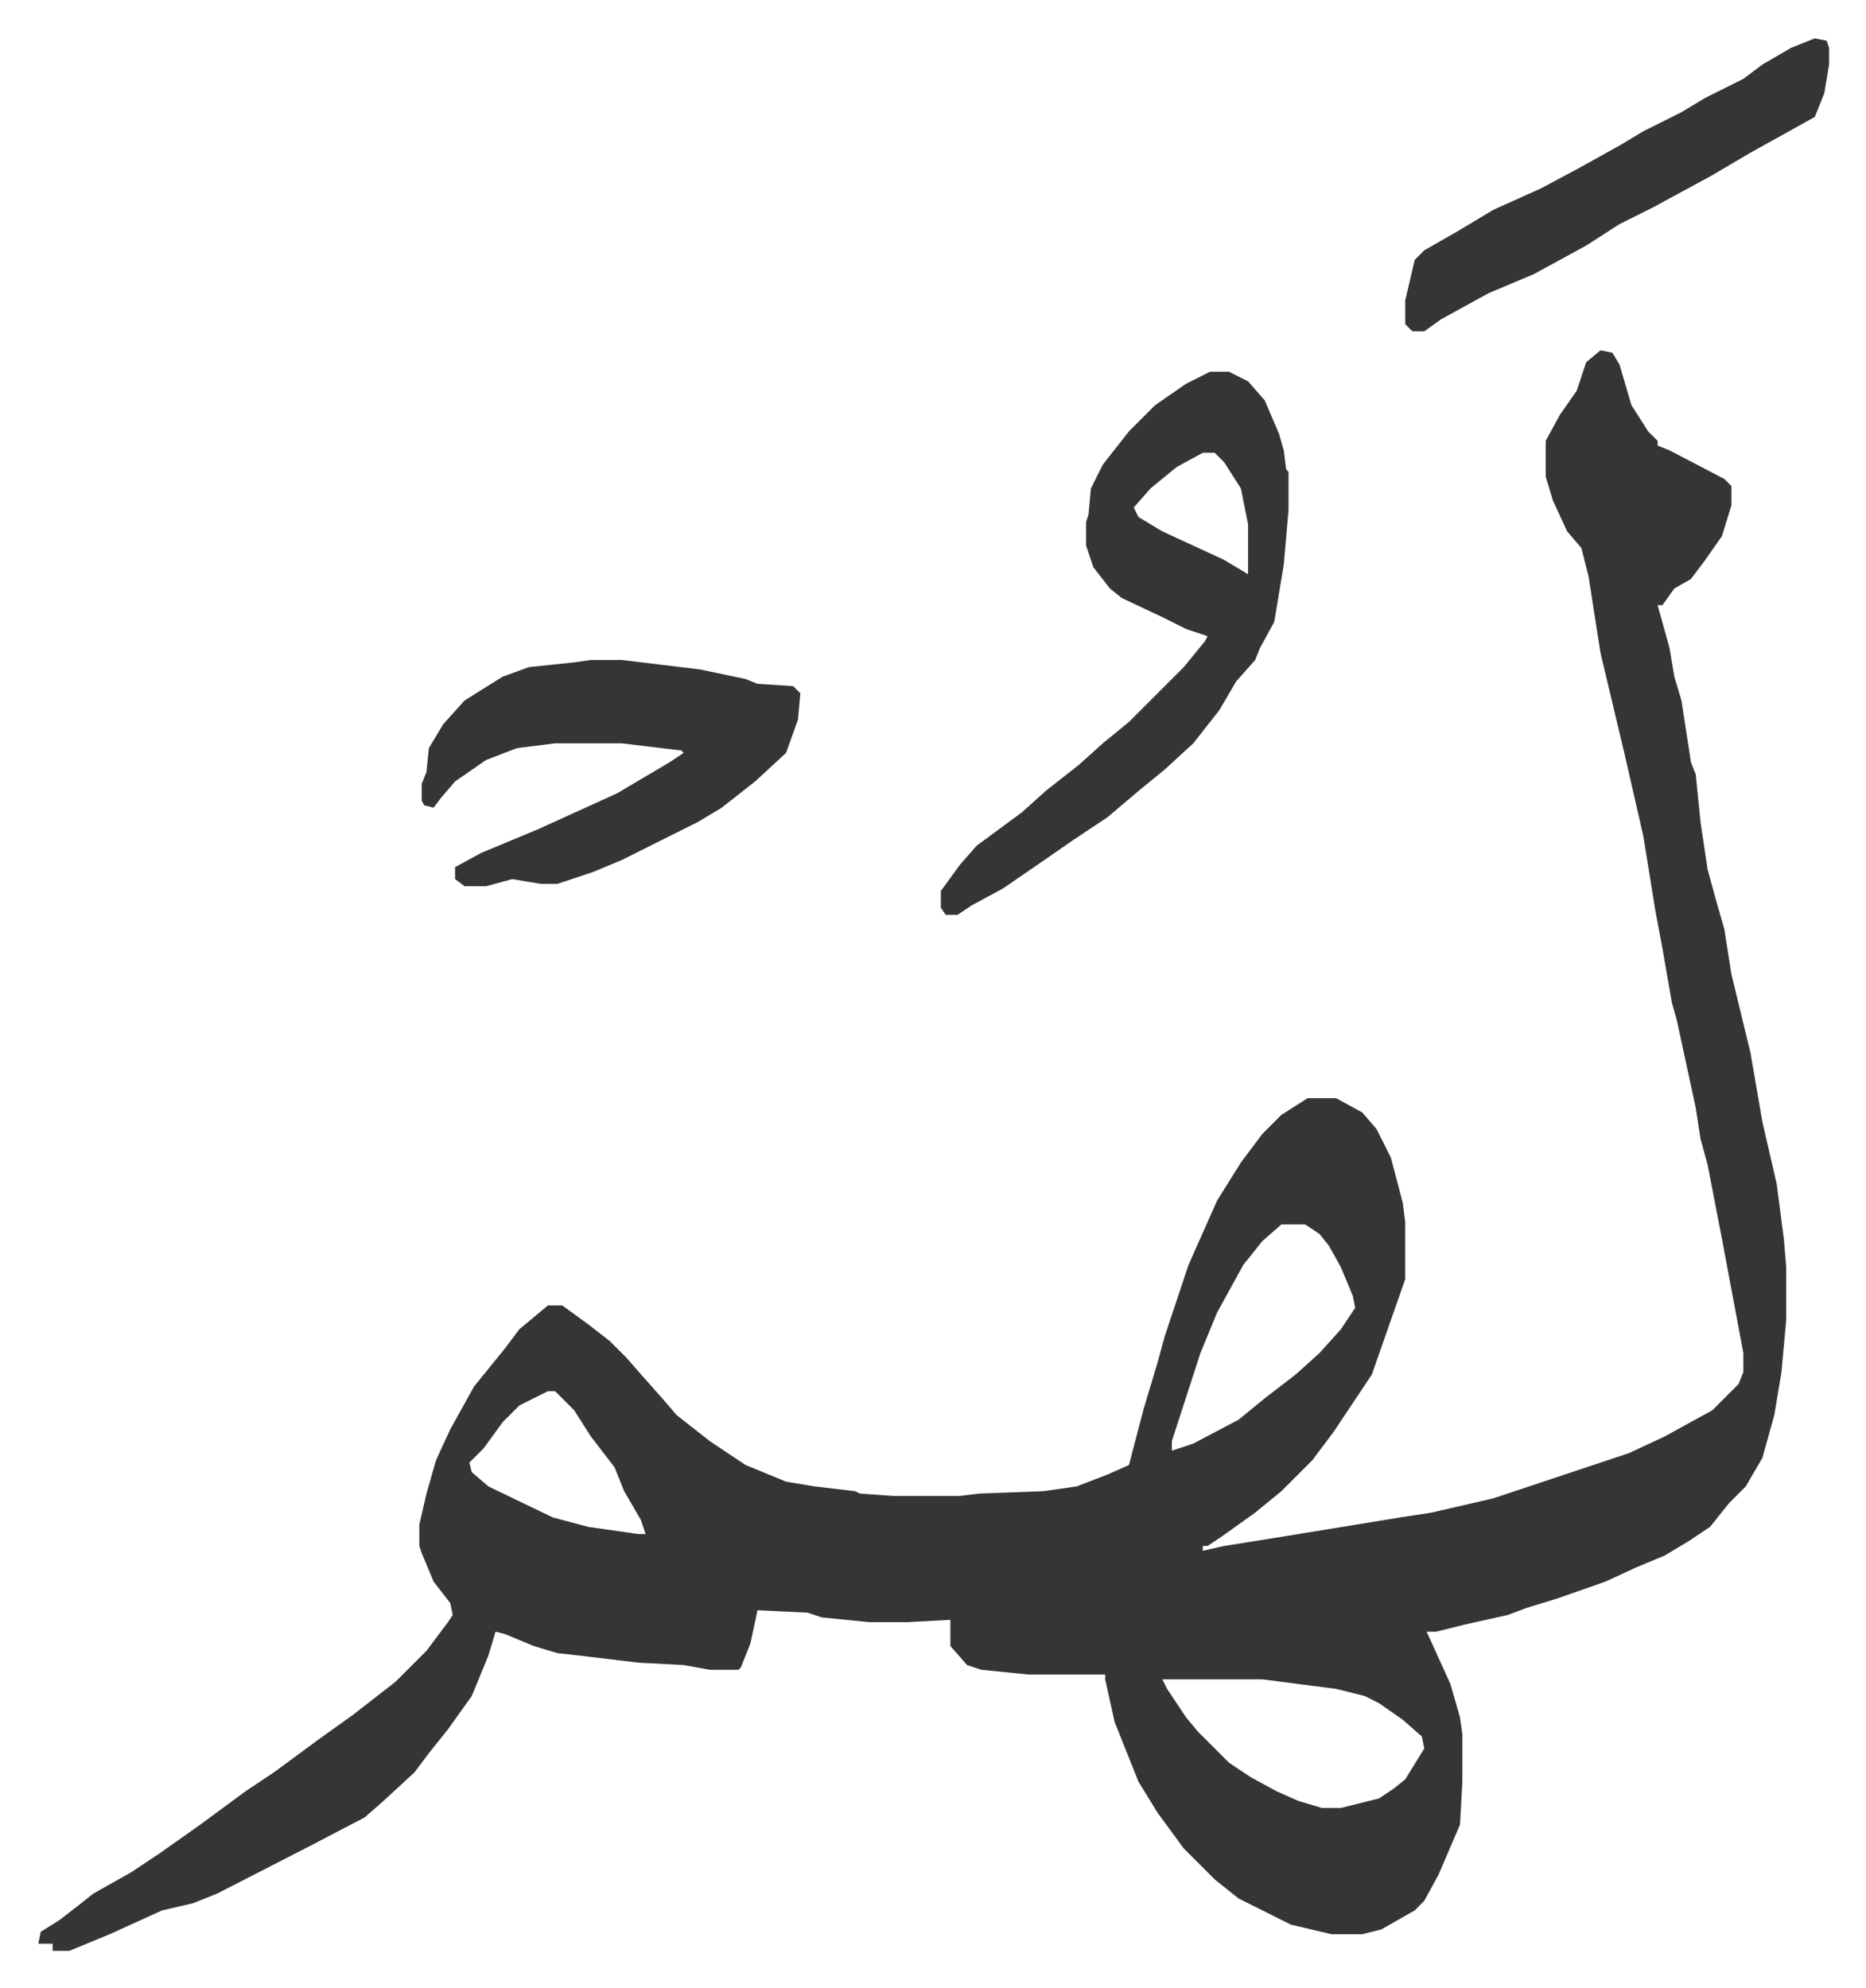
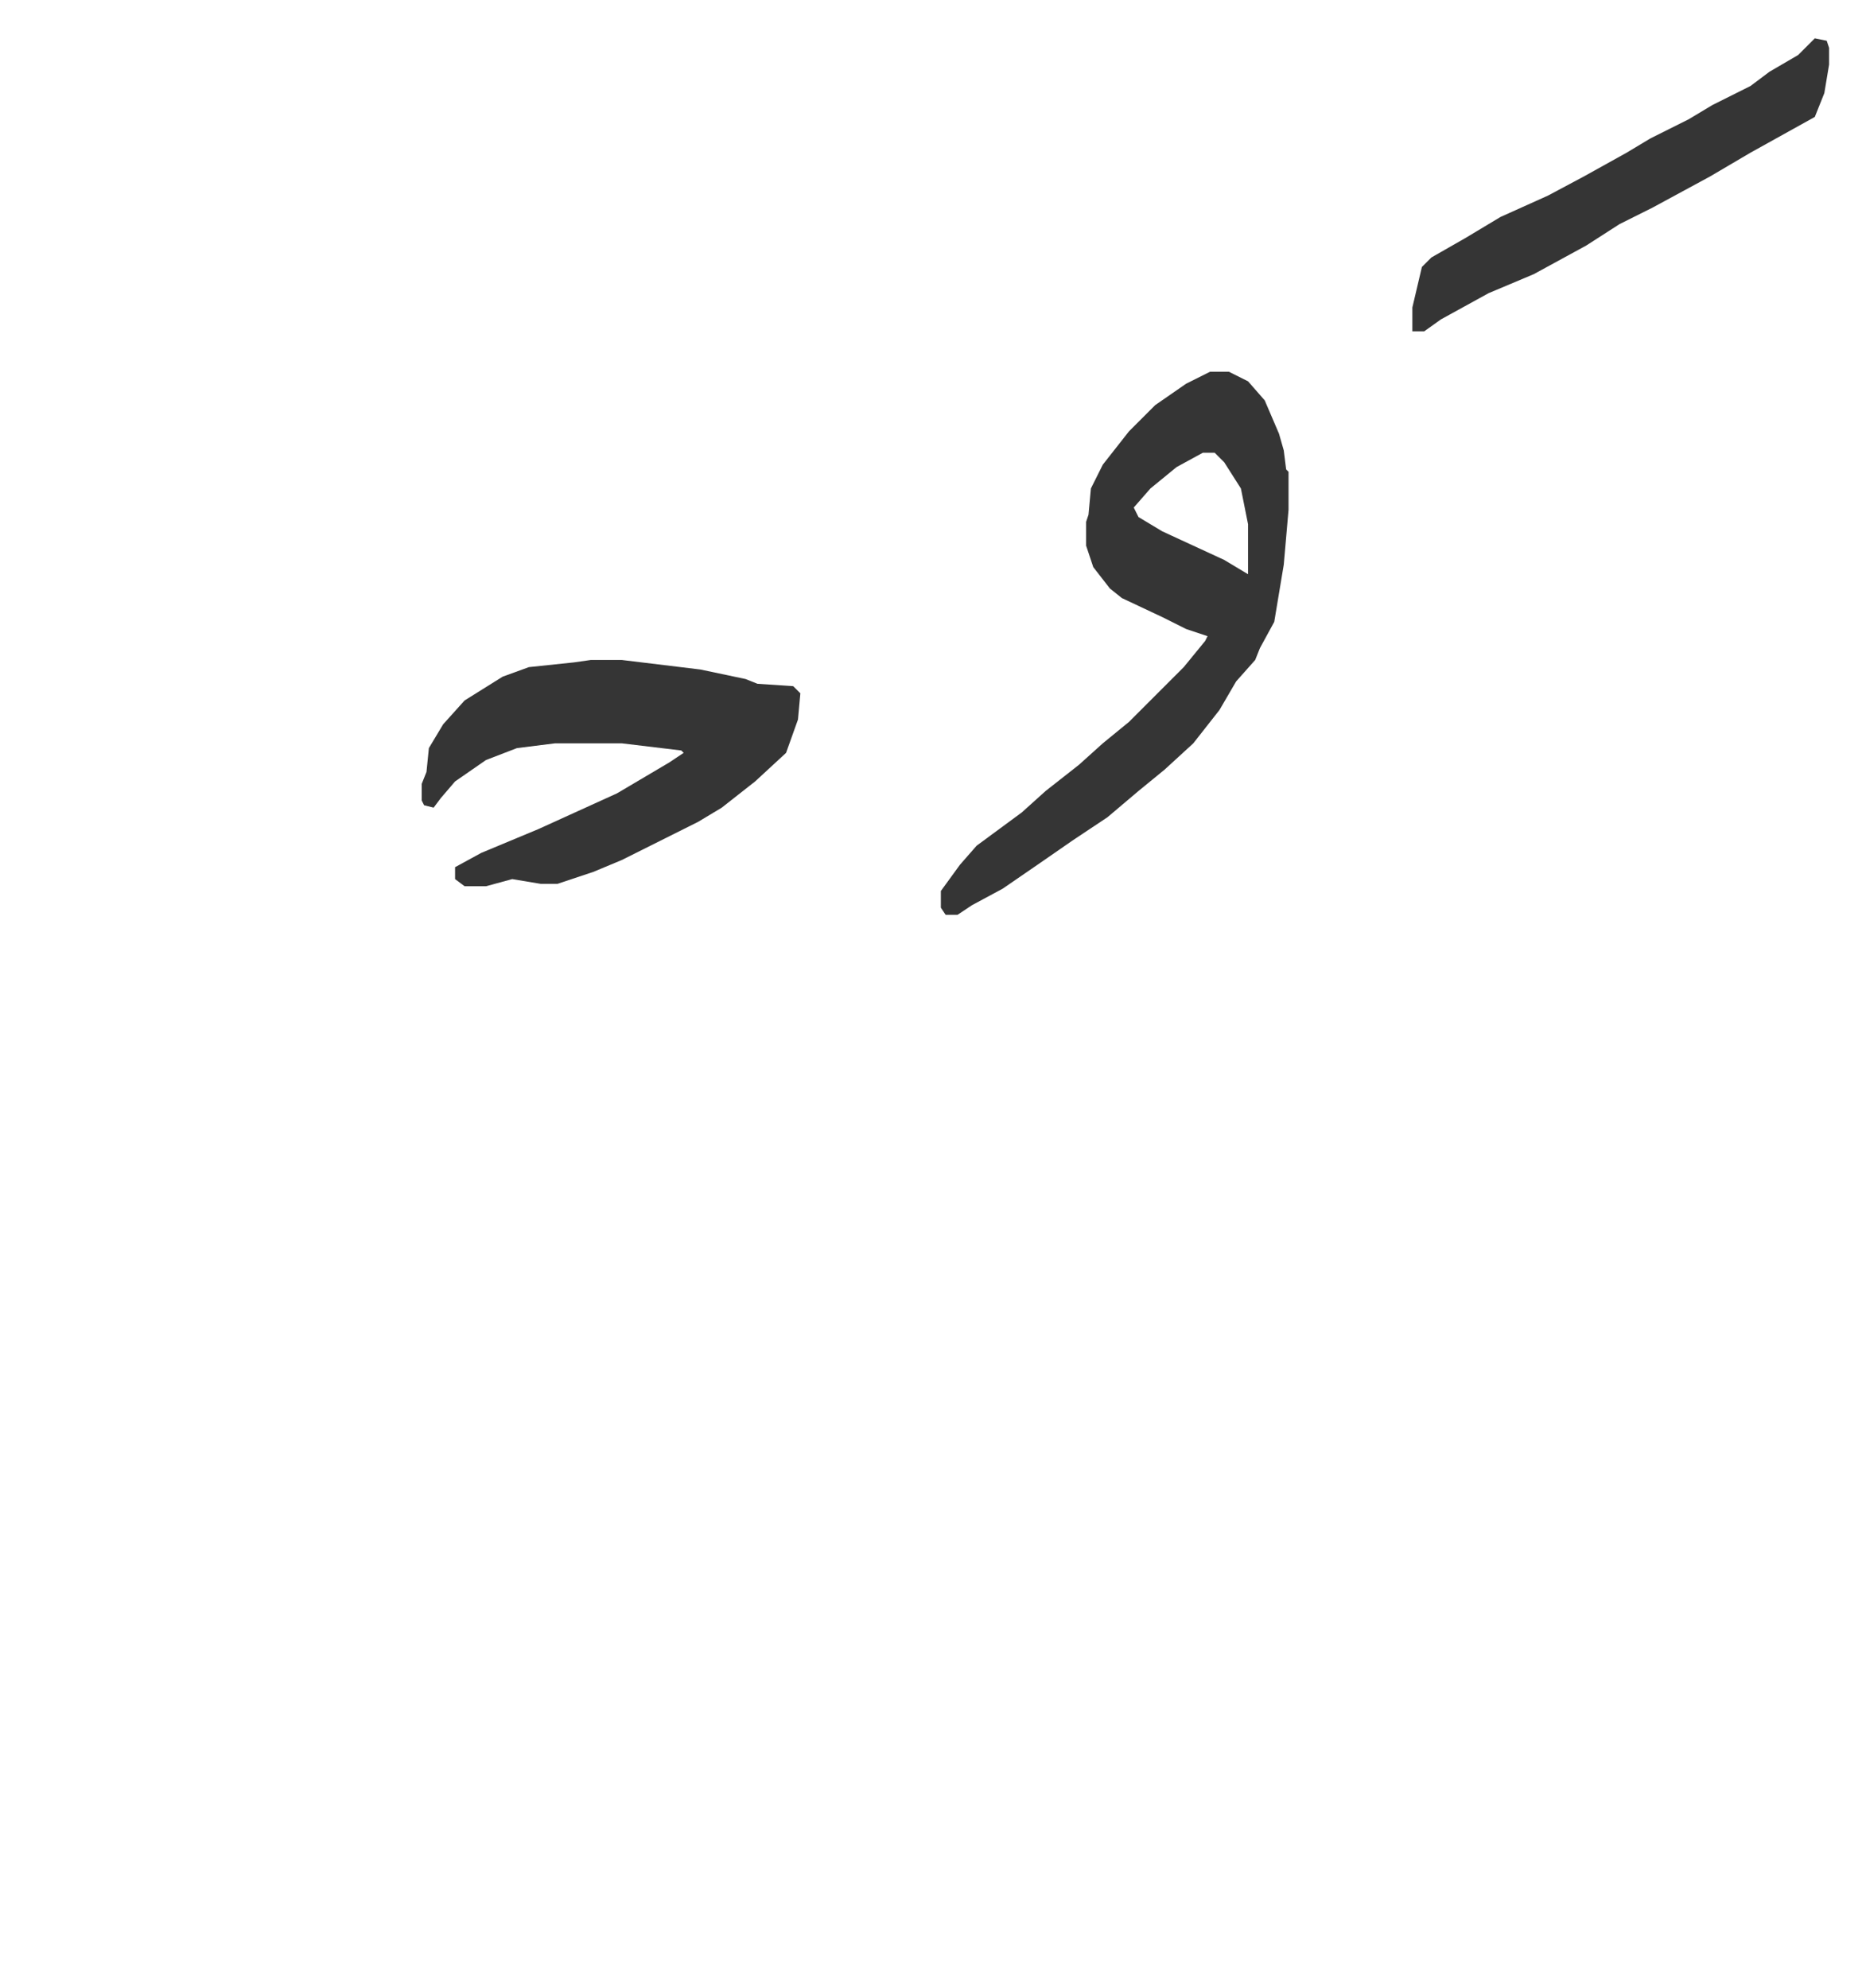
<svg xmlns="http://www.w3.org/2000/svg" viewBox="-16.1 261.9 783.6 834.6">
-   <path fill="#353535" id="rule_normal" d="m656 409 5 1 3 5 5 17 7 11 4 4v2l5 2 23 12 3 3v8l-4 13-7 10-6 8-7 4-5 7h-2l5 18 2 12 3 10 4 26 2 5 2 20 3 20 3 11 4 14 3 19 8 33 5 29 6 26 3 23 1 12v22l-2 22-3 18-5 18-7 12-7 7-8 10-9 6-10 6-12 5-13 6-20 7-13 4-8 3-18 4-12 3h-4l10 22 4 14 1 7v20l-1 18-9 21-6 11-4 4-14 8-8 2h-13l-17-4-22-11-10-8-8-8-5-5-11-15-8-13-10-25-4-18v-2h-32l-20-2-6-2-7-8v-11l-18 1h-16l-20-2-6-2-21-1-3 14-4 10-1 1h-12l-11-2-19-1-25-3-9-1-10-3-12-5-4-1-3 10-7 17-10 14-8 10-6 8-13 12-8 7-23 12-39 20-10 4-13 3-22 10-17 7H6v-3H0l1-5 8-5 9-7 5-4 16-9 12-8 17-12 19-14 12-8 19-14 14-10 18-14 13-13 9-12 2-3-1-5-7-9-5-12-1-3v-9l3-13 4-14 6-13 10-18 13-16 6-8 12-10h6l11 8 9 7 7 7 7 8 8 9 6 7 14 11 15 10 17 7 12 2 17 2 2 1 14 1h28l8-1 27-1 14-2 13-5 9-4 6-23 6-20 3-11 10-30 12-27 10-16 9-12 8-8 11-7h12l11 6 6 7 6 12 5 19 1 8v24l-14 40-16 24-9 12-13 13-11 9-14 10-6 4h-2v2l9-2 25-4 49-8 13-2 26-6 36-12 21-7 15-7 20-11 11-11 2-5v-8l-6-32-3-16-6-31-3-11-2-13-8-37-2-7-4-23-3-16-5-31-8-35-5-21-5-21-5-32-3-12-6-7-6-13-3-10v-15l6-11 7-10 4-12zM522 776l-8 7-8 10-11 20-7 17-12 37v4l9-3 19-10 11-9 13-10 10-9 9-10 6-9-1-5-5-12-5-9-4-5-6-4zm-308 70-12 6-7 7-8 11-6 6 1 4 7 6 27 13 15 4 21 3h3l-2-6-7-12-4-10-10-13-7-11-8-8zm258 121 2 4 8 12 5 6 5 5 8 8 9 6 11 6 9 4 10 3h8l16-4 6-4 5-4 8-13-1-5-8-7-10-7-6-3-12-3-31-4z" />
-   <path fill="#353535" id="rule_normal" d="M492 418h8l8 4 7 8 6 14 2 7 1 8 1 1v16l-2 23-4 24-6 11-2 5-8 9-7 12-11 14-12 11-11 9-13 11-15 10-13 9-16 11-13 7-6 4h-5l-2-3v-7l8-11 7-8 19-14 10-9 14-11 10-9 11-9 23-23 9-11 1-2-9-3-10-5-17-8-5-4-7-9-3-9v-10l1-3 1-11 5-10 11-14 11-11 13-9zm-3 34-11 6-11 9-7 8 2 4 10 6 26 12 10 6v-21l-3-15-7-11-4-4zm-257 87h13l33 4 19 4 5 2 15 1 3 3-1 11-5 14-13 12-14 11-10 6-16 8-16 8-12 5-15 5h-7l-12-2-11 3h-9l-4-3v-5l11-6 24-10 33-15 22-13 6-4-1-1-25-3h-28l-16 2-13 5-13 9-6 7-3 4-4-1-1-2v-7l2-5 1-10 6-10 9-10 16-10 11-4 19-2zm514-261 5 1 1 3v7l-2 12-4 10-9 5-18 10-17 10-24 13-14 7-14 9-22 12-19 8-20 11-7 5h-5l-3-3v-10l4-17 4-4 14-8 15-9 20-9 15-8 18-10 10-6 16-8 10-6 16-8 8-6 12-7z" />
+   <path fill="#353535" id="rule_normal" d="M492 418h8l8 4 7 8 6 14 2 7 1 8 1 1v16l-2 23-4 24-6 11-2 5-8 9-7 12-11 14-12 11-11 9-13 11-15 10-13 9-16 11-13 7-6 4h-5l-2-3v-7l8-11 7-8 19-14 10-9 14-11 10-9 11-9 23-23 9-11 1-2-9-3-10-5-17-8-5-4-7-9-3-9v-10l1-3 1-11 5-10 11-14 11-11 13-9zm-3 34-11 6-11 9-7 8 2 4 10 6 26 12 10 6v-21l-3-15-7-11-4-4zm-257 87h13l33 4 19 4 5 2 15 1 3 3-1 11-5 14-13 12-14 11-10 6-16 8-16 8-12 5-15 5h-7l-12-2-11 3h-9l-4-3v-5l11-6 24-10 33-15 22-13 6-4-1-1-25-3h-28l-16 2-13 5-13 9-6 7-3 4-4-1-1-2v-7l2-5 1-10 6-10 9-10 16-10 11-4 19-2zm514-261 5 1 1 3v7l-2 12-4 10-9 5-18 10-17 10-24 13-14 7-14 9-22 12-19 8-20 11-7 5h-5v-10l4-17 4-4 14-8 15-9 20-9 15-8 18-10 10-6 16-8 10-6 16-8 8-6 12-7z" />
</svg>